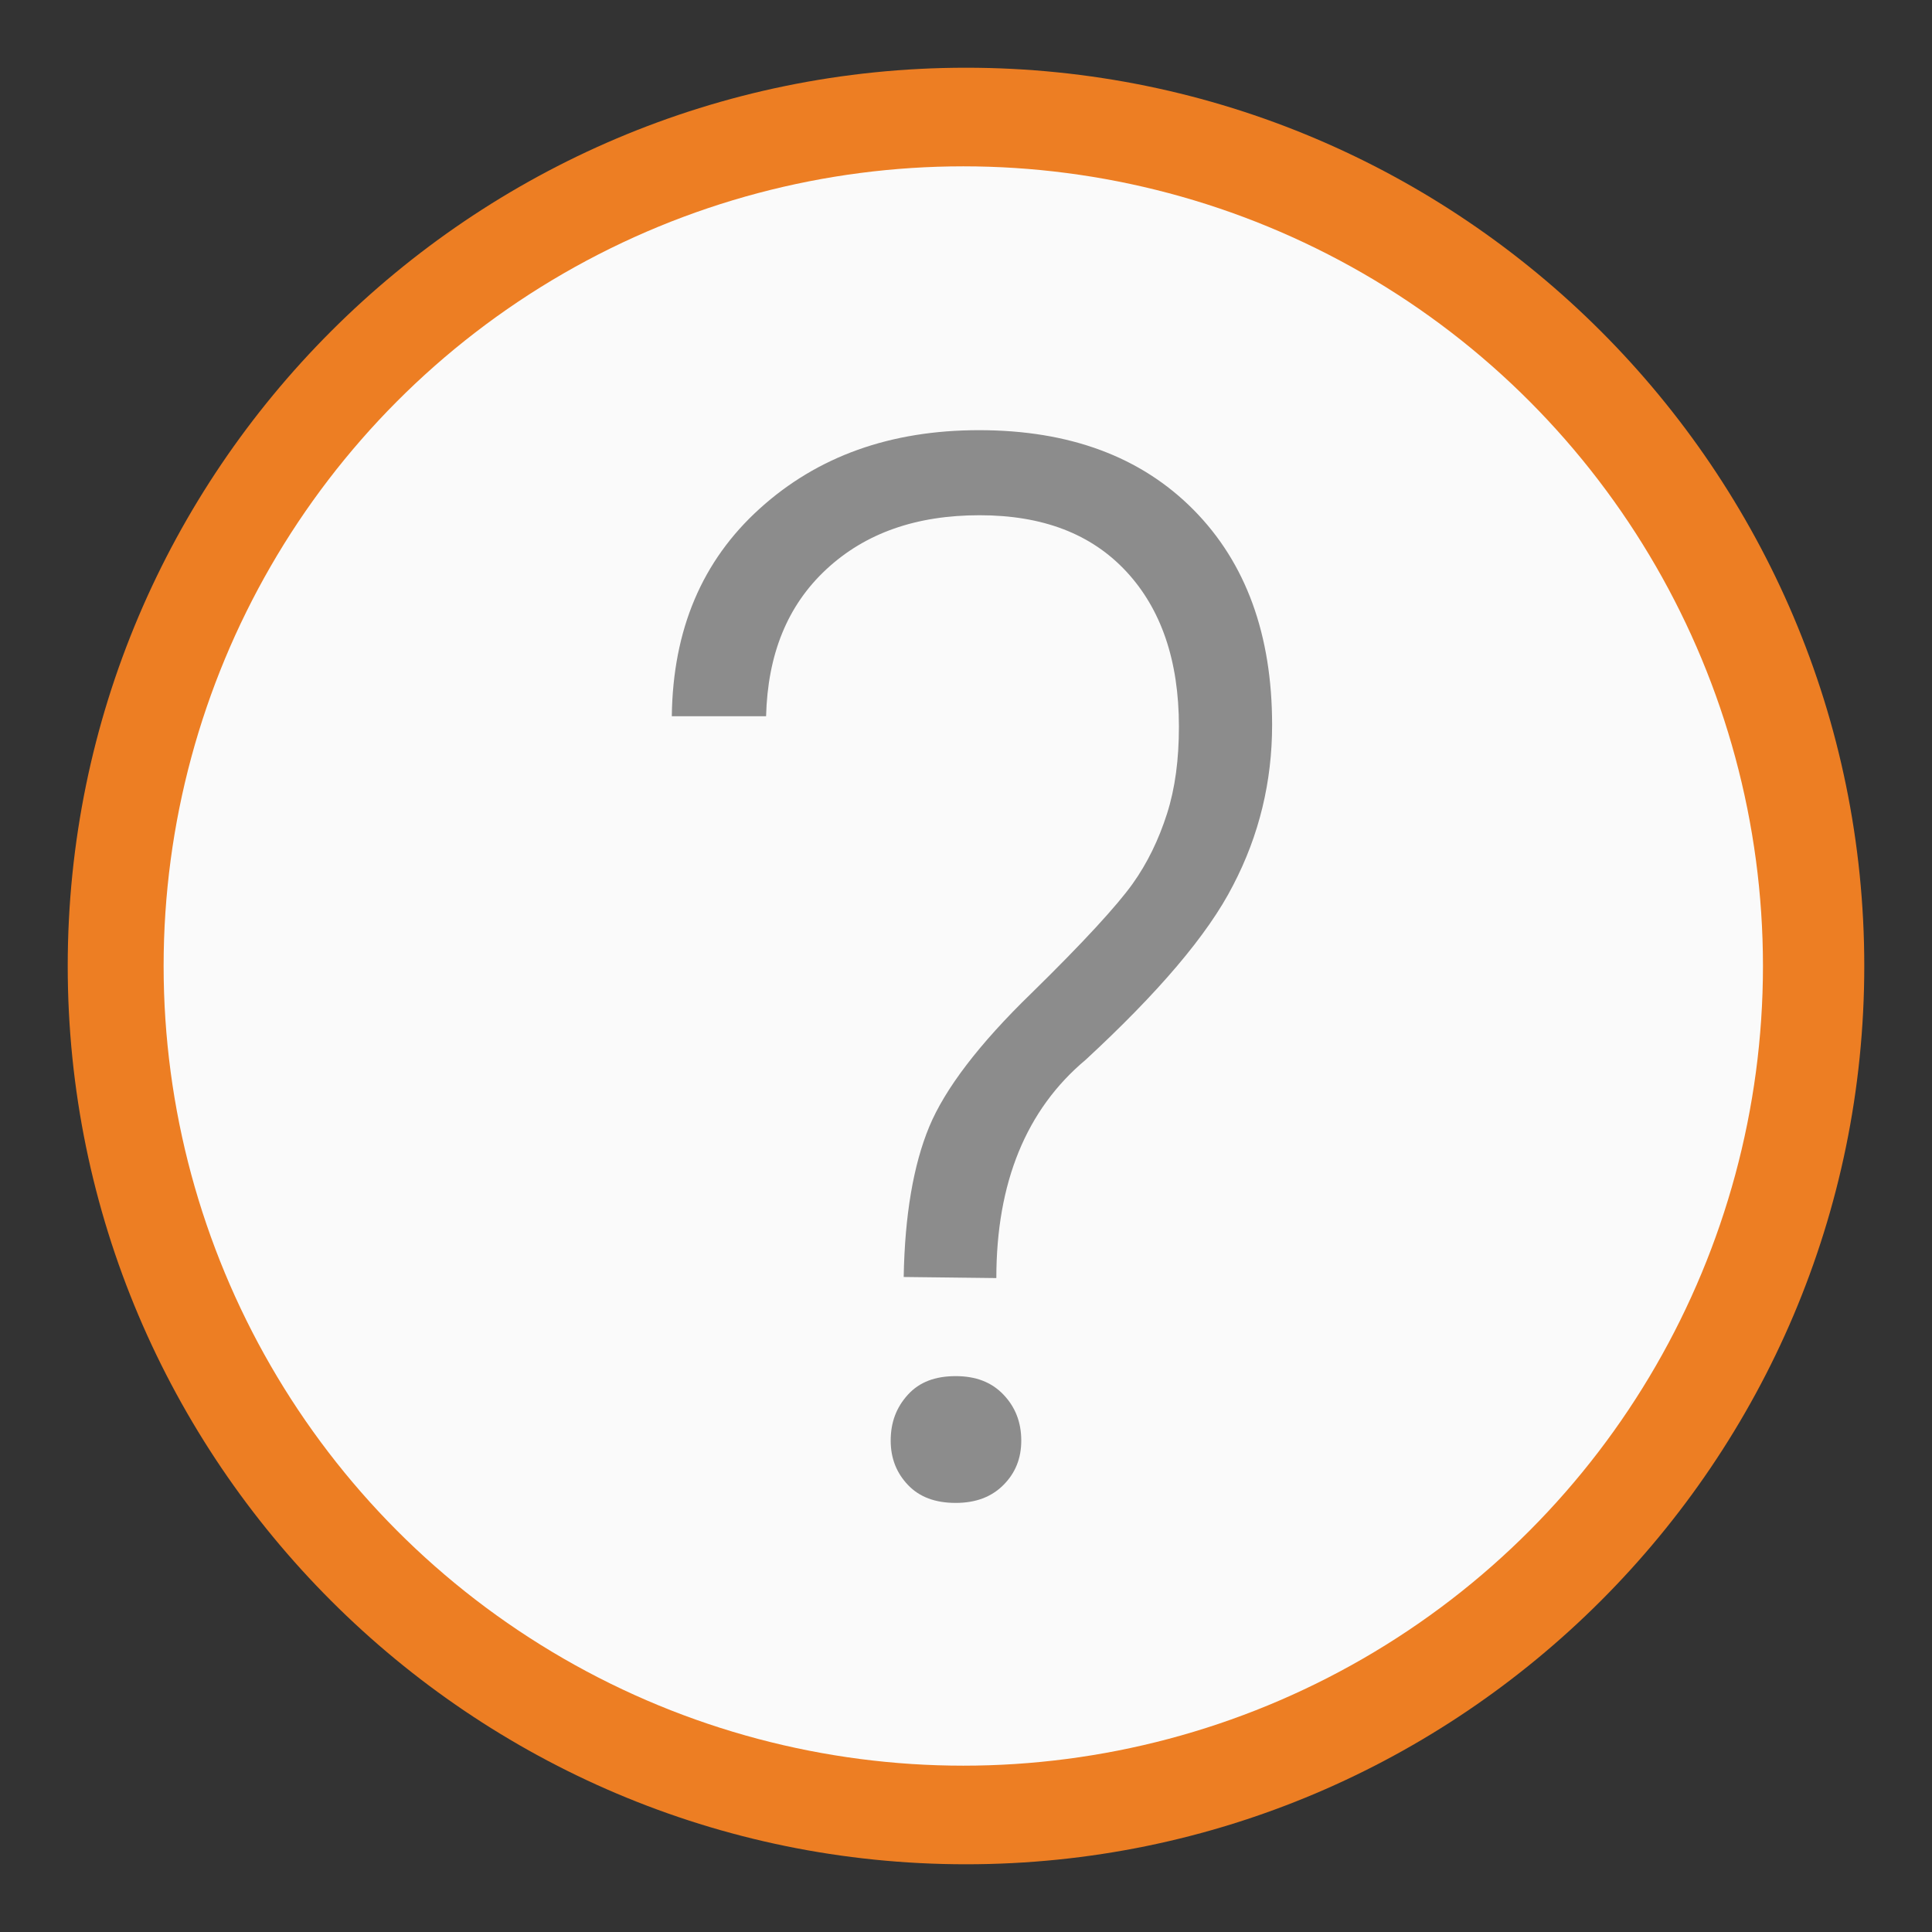
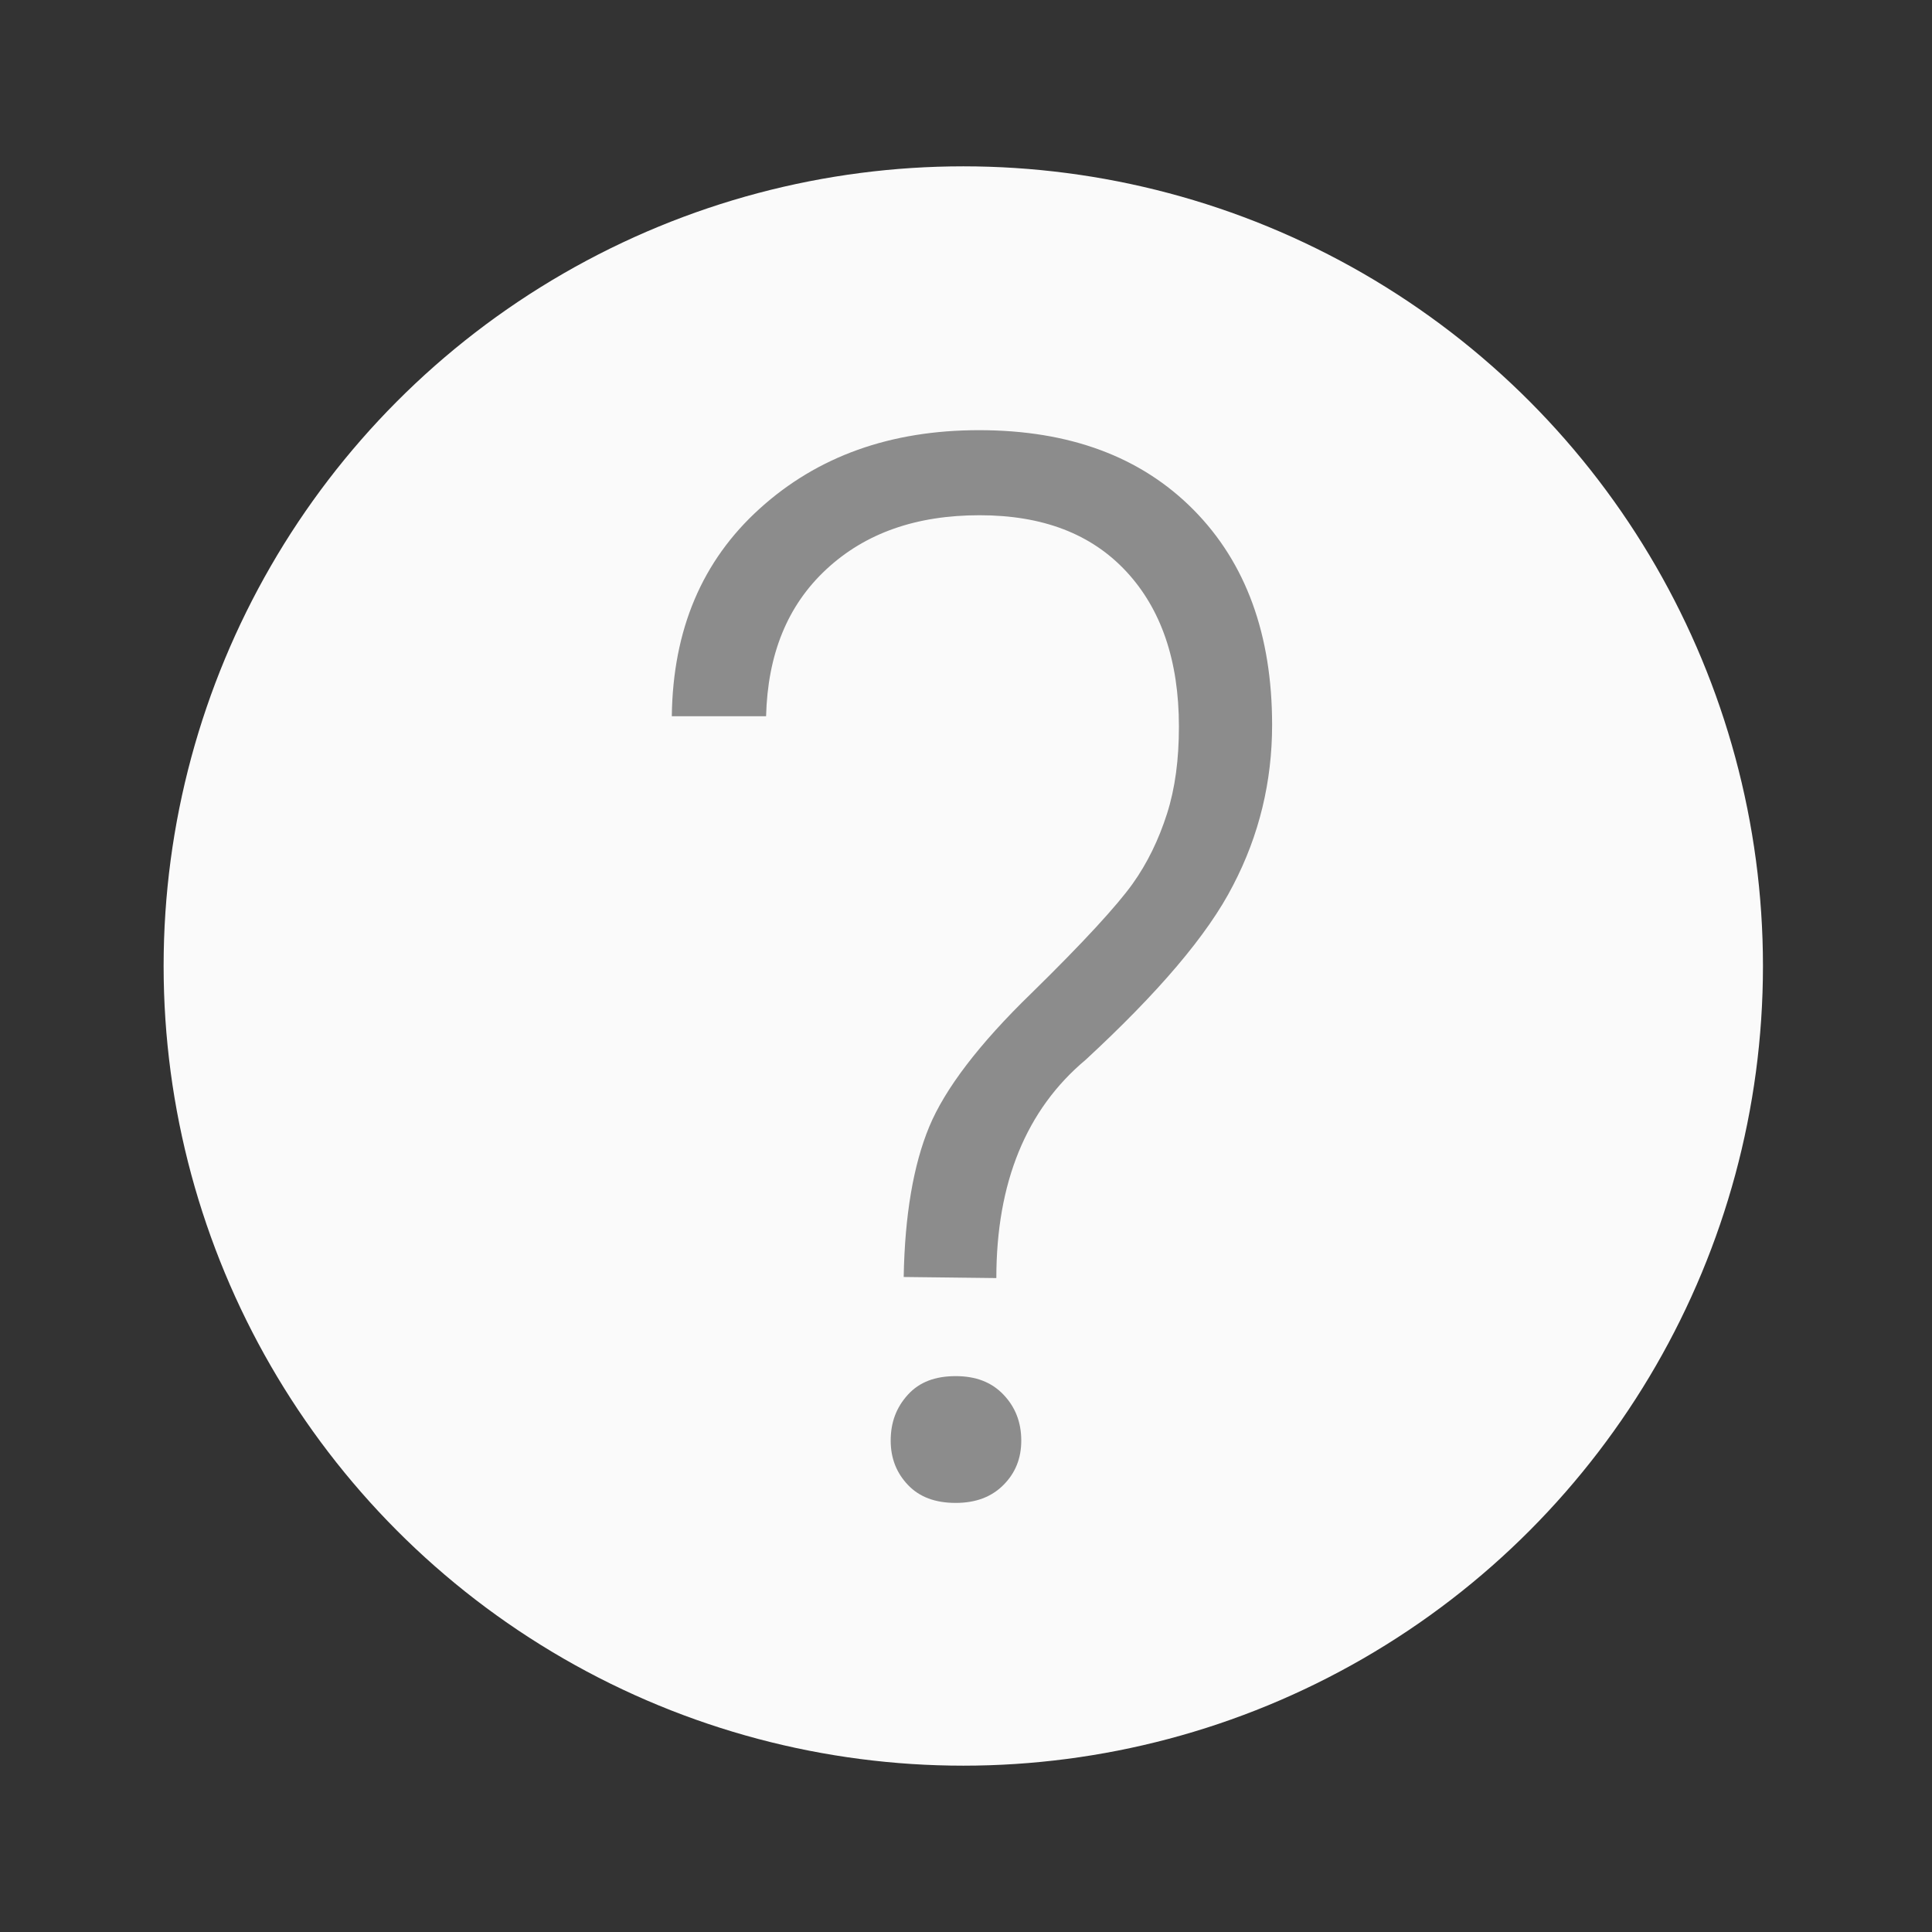
<svg xmlns="http://www.w3.org/2000/svg" version="1.1" id="Capa_1" x="0px" y="0px" viewBox="0 0 356.6 356.6" style="enable-background:new 0 0 356.6 356.6;" xml:space="preserve">
  <rect x="0" y="0" width="356.6" height="356.6" fill="#333333" stroke="none" />
  <style type="text/css">
	.st0{fill:#ED7E23;}
	.st1{fill:#FAFAFA;}
	.st2{fill:#8C8C8C;}
</style>
  <g>
-     <path class="st0" d="M178.3,12.5c-91.4,0-165.8,74.4-165.8,165.8s74.4,165.8,165.8,165.8s165.8-74.4,165.8-165.8   S269.7,12.5,178.3,12.5z M178.3,316.2c-76.1,0-137.9-61.8-137.9-137.9S102.2,40.4,178.3,40.4s137.9,61.8,137.9,137.9   S254.4,316.2,178.3,316.2z" />
    <circle class="st1" cx="177.8" cy="178.3" r="147.6" />
    <g>
      <path class="st2" d="M166.8,235.7c0.2-11.4,1.8-20.7,4.7-27.7c2.9-7,9.2-15.3,18.9-24.7c9.7-9.5,15.8-16.2,18.6-20.1    c2.8-3.9,4.9-8.3,6.4-13c1.5-4.7,2.2-10,2.2-16.1c0-12.2-3.3-21.7-9.7-28.6c-6.5-7-15.5-10.4-27.1-10.4c-11.7,0-21.1,3.3-28.3,10    s-10.8,15.7-11.1,27.1h-17.4c0.2-16,5.6-28.7,16.2-38.3c10.7-9.7,24.2-14.5,40.5-14.5c16.7,0,29.9,4.9,39.6,14.7    s14.5,23.1,14.5,39.7c0,10.5-2.4,20.4-7.2,29.6c-4.7,9.2-13.9,19.9-27.2,32.2c-11,9.2-16.5,22.7-16.5,40.3L166.8,235.7    L166.8,235.7z M164.4,265.9c0-3.3,1-6.1,3.2-8.5c2.1-2.3,5-3.4,8.8-3.4c3.7,0,6.6,1.1,8.8,3.4c2.2,2.3,3.3,5.1,3.3,8.5    c0,3.3-1.1,6-3.3,8.2c-2.2,2.2-5.1,3.3-8.8,3.3c-3.8,0-6.7-1.1-8.8-3.3S164.4,269.2,164.4,265.9z" />
    </g>
  </g>
</svg>